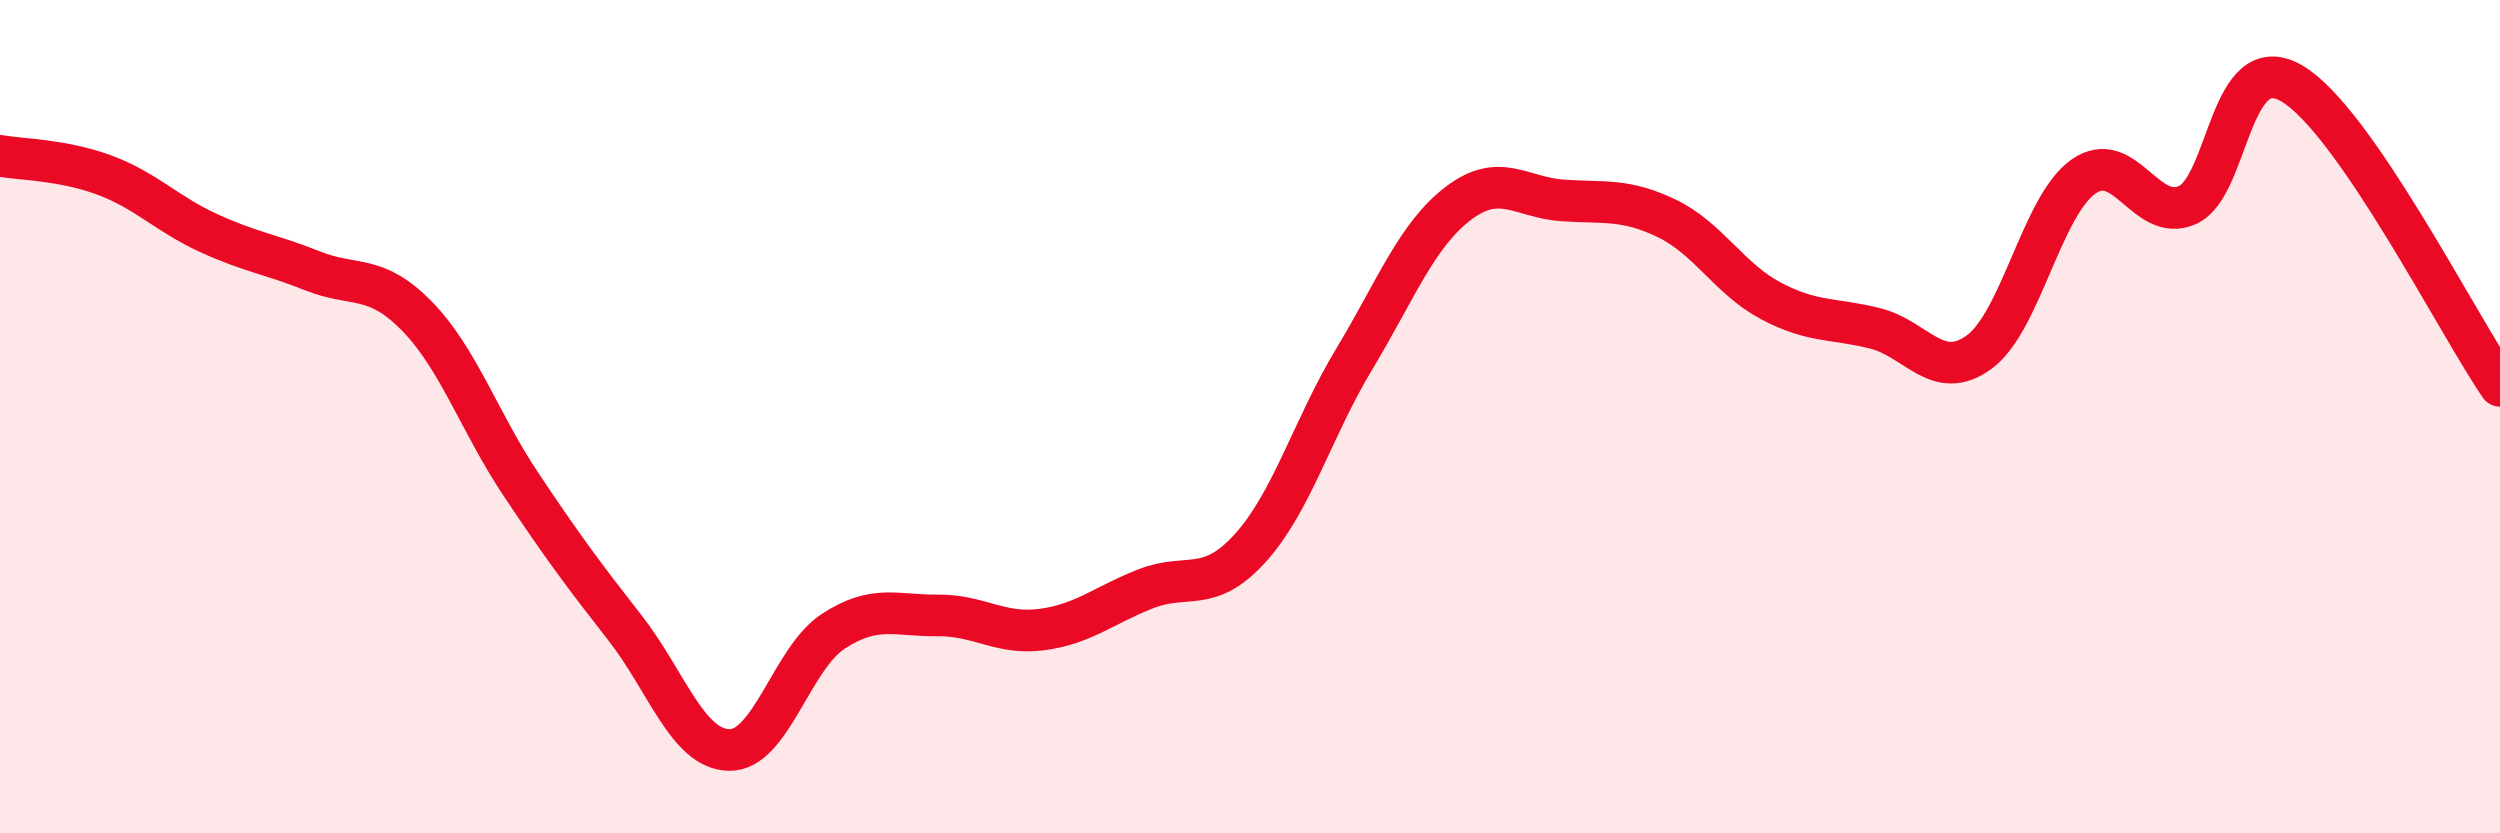
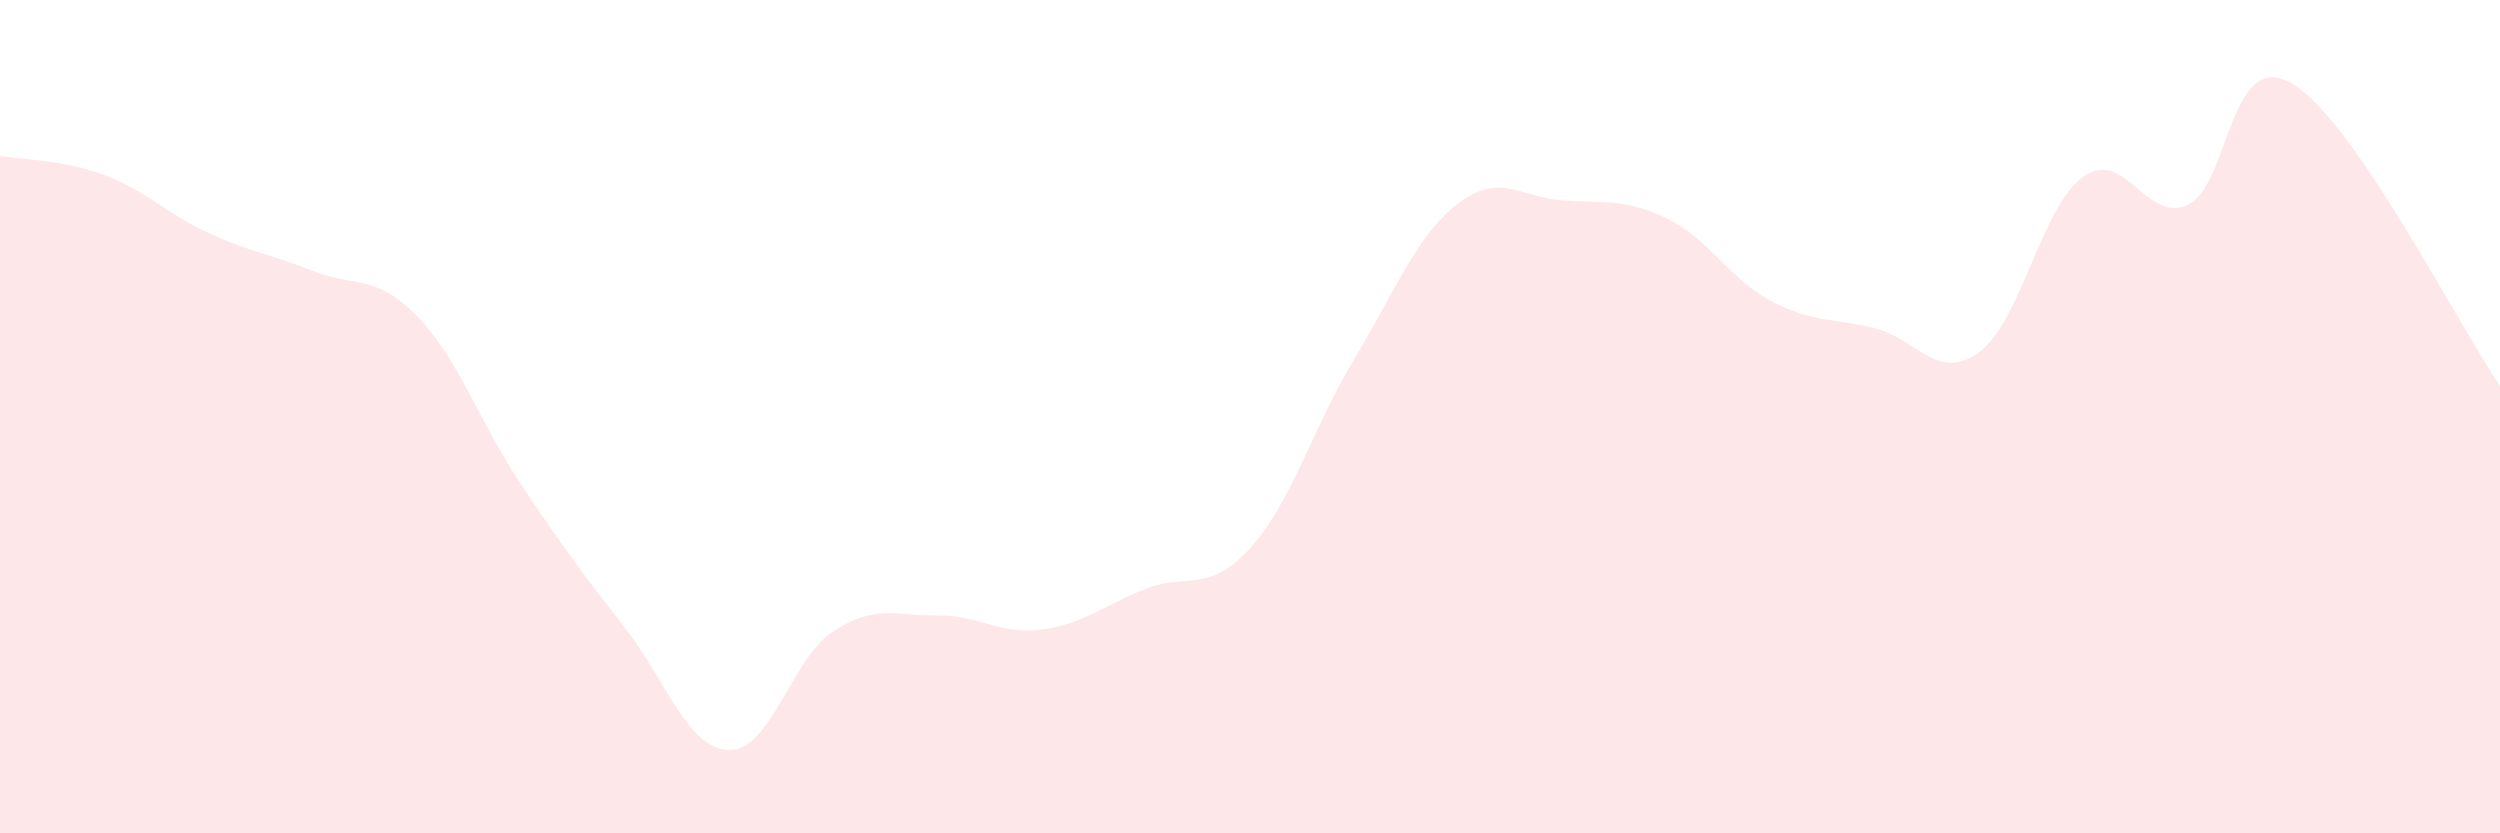
<svg xmlns="http://www.w3.org/2000/svg" width="60" height="20" viewBox="0 0 60 20">
  <path d="M 0,3.74 C 0.5,3.83 1.5,3.83 2.5,4.2 C 3.5,4.57 4,5.13 5,5.59 C 6,6.05 6.5,6.1 7.5,6.5 C 8.5,6.9 9,6.56 10,7.58 C 11,8.6 11.5,10.12 12.5,11.62 C 13.5,13.12 14,13.79 15,15.07 C 16,16.35 16.5,17.98 17.5,18 C 18.5,18.02 19,15.8 20,15.15 C 21,14.5 21.5,14.78 22.5,14.77 C 23.5,14.76 24,15.24 25,15.11 C 26,14.98 26.5,14.52 27.5,14.13 C 28.5,13.74 29,14.26 30,13.16 C 31,12.06 31.5,10.28 32.5,8.62 C 33.5,6.96 34,5.64 35,4.88 C 36,4.12 36.5,4.74 37.5,4.81 C 38.5,4.88 39,4.76 40,5.24 C 41,5.72 41.5,6.69 42.5,7.22 C 43.5,7.75 44,7.63 45,7.88 C 46,8.13 46.5,9.18 47.5,8.45 C 48.5,7.72 49,4.95 50,4.24 C 51,3.53 51.5,5.37 52.5,4.92 C 53.5,4.47 53.5,1.13 55,2 C 56.5,2.87 59,7.81 60,9.26L60 20L0 20Z" fill="#EB0A25" opacity="0.1" stroke-linecap="round" stroke-linejoin="round" />
-   <path d="M 0,3.74 C 0.5,3.83 1.5,3.83 2.5,4.2 C 3.5,4.57 4,5.13 5,5.59 C 6,6.05 6.5,6.1 7.5,6.5 C 8.5,6.9 9,6.56 10,7.58 C 11,8.6 11.5,10.12 12.5,11.62 C 13.5,13.12 14,13.79 15,15.07 C 16,16.35 16.5,17.98 17.5,18 C 18.5,18.02 19,15.8 20,15.15 C 21,14.5 21.5,14.78 22.5,14.77 C 23.5,14.76 24,15.24 25,15.11 C 26,14.98 26.5,14.52 27.5,14.13 C 28.5,13.74 29,14.26 30,13.16 C 31,12.06 31.5,10.28 32.5,8.62 C 33.5,6.96 34,5.64 35,4.88 C 36,4.12 36.5,4.74 37.5,4.81 C 38.5,4.88 39,4.76 40,5.24 C 41,5.72 41.5,6.69 42.5,7.22 C 43.5,7.75 44,7.63 45,7.88 C 46,8.13 46.5,9.18 47.5,8.45 C 48.5,7.72 49,4.95 50,4.24 C 51,3.53 51.5,5.37 52.5,4.92 C 53.5,4.47 53.5,1.13 55,2 C 56.5,2.87 59,7.81 60,9.26" stroke="#EB0A25" stroke-width="1" fill="none" stroke-linecap="round" stroke-linejoin="round" />
</svg>